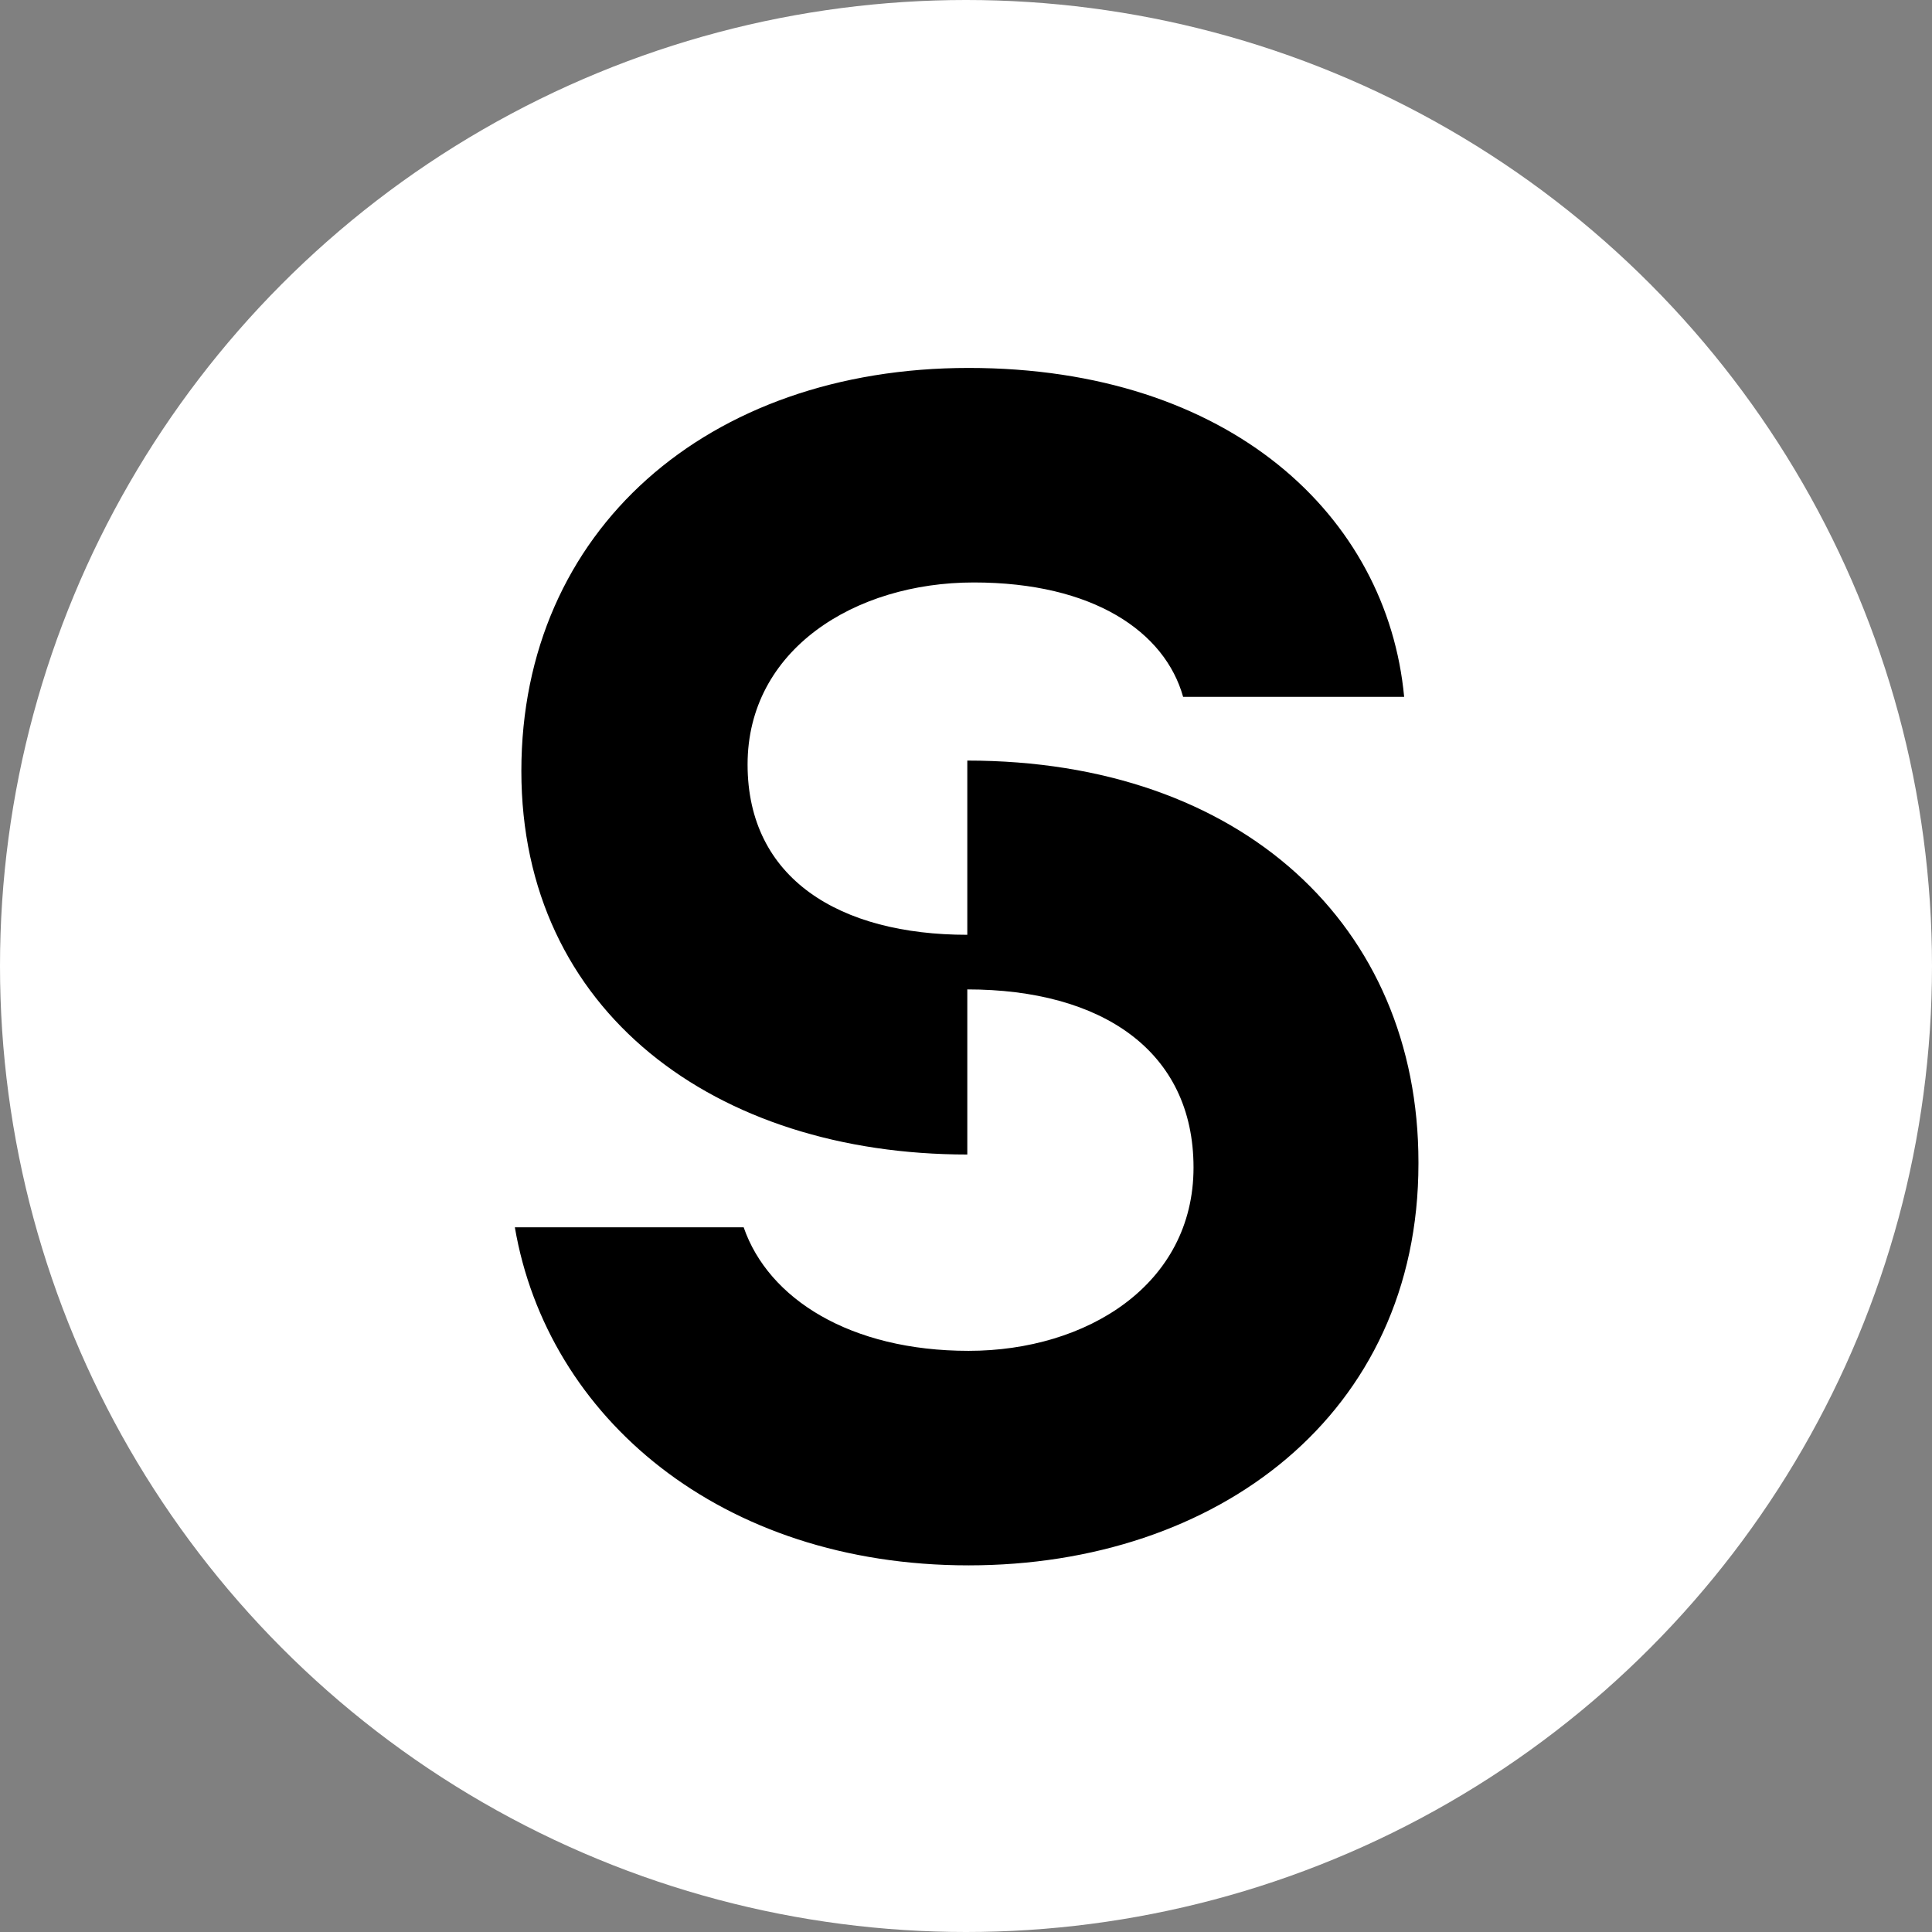
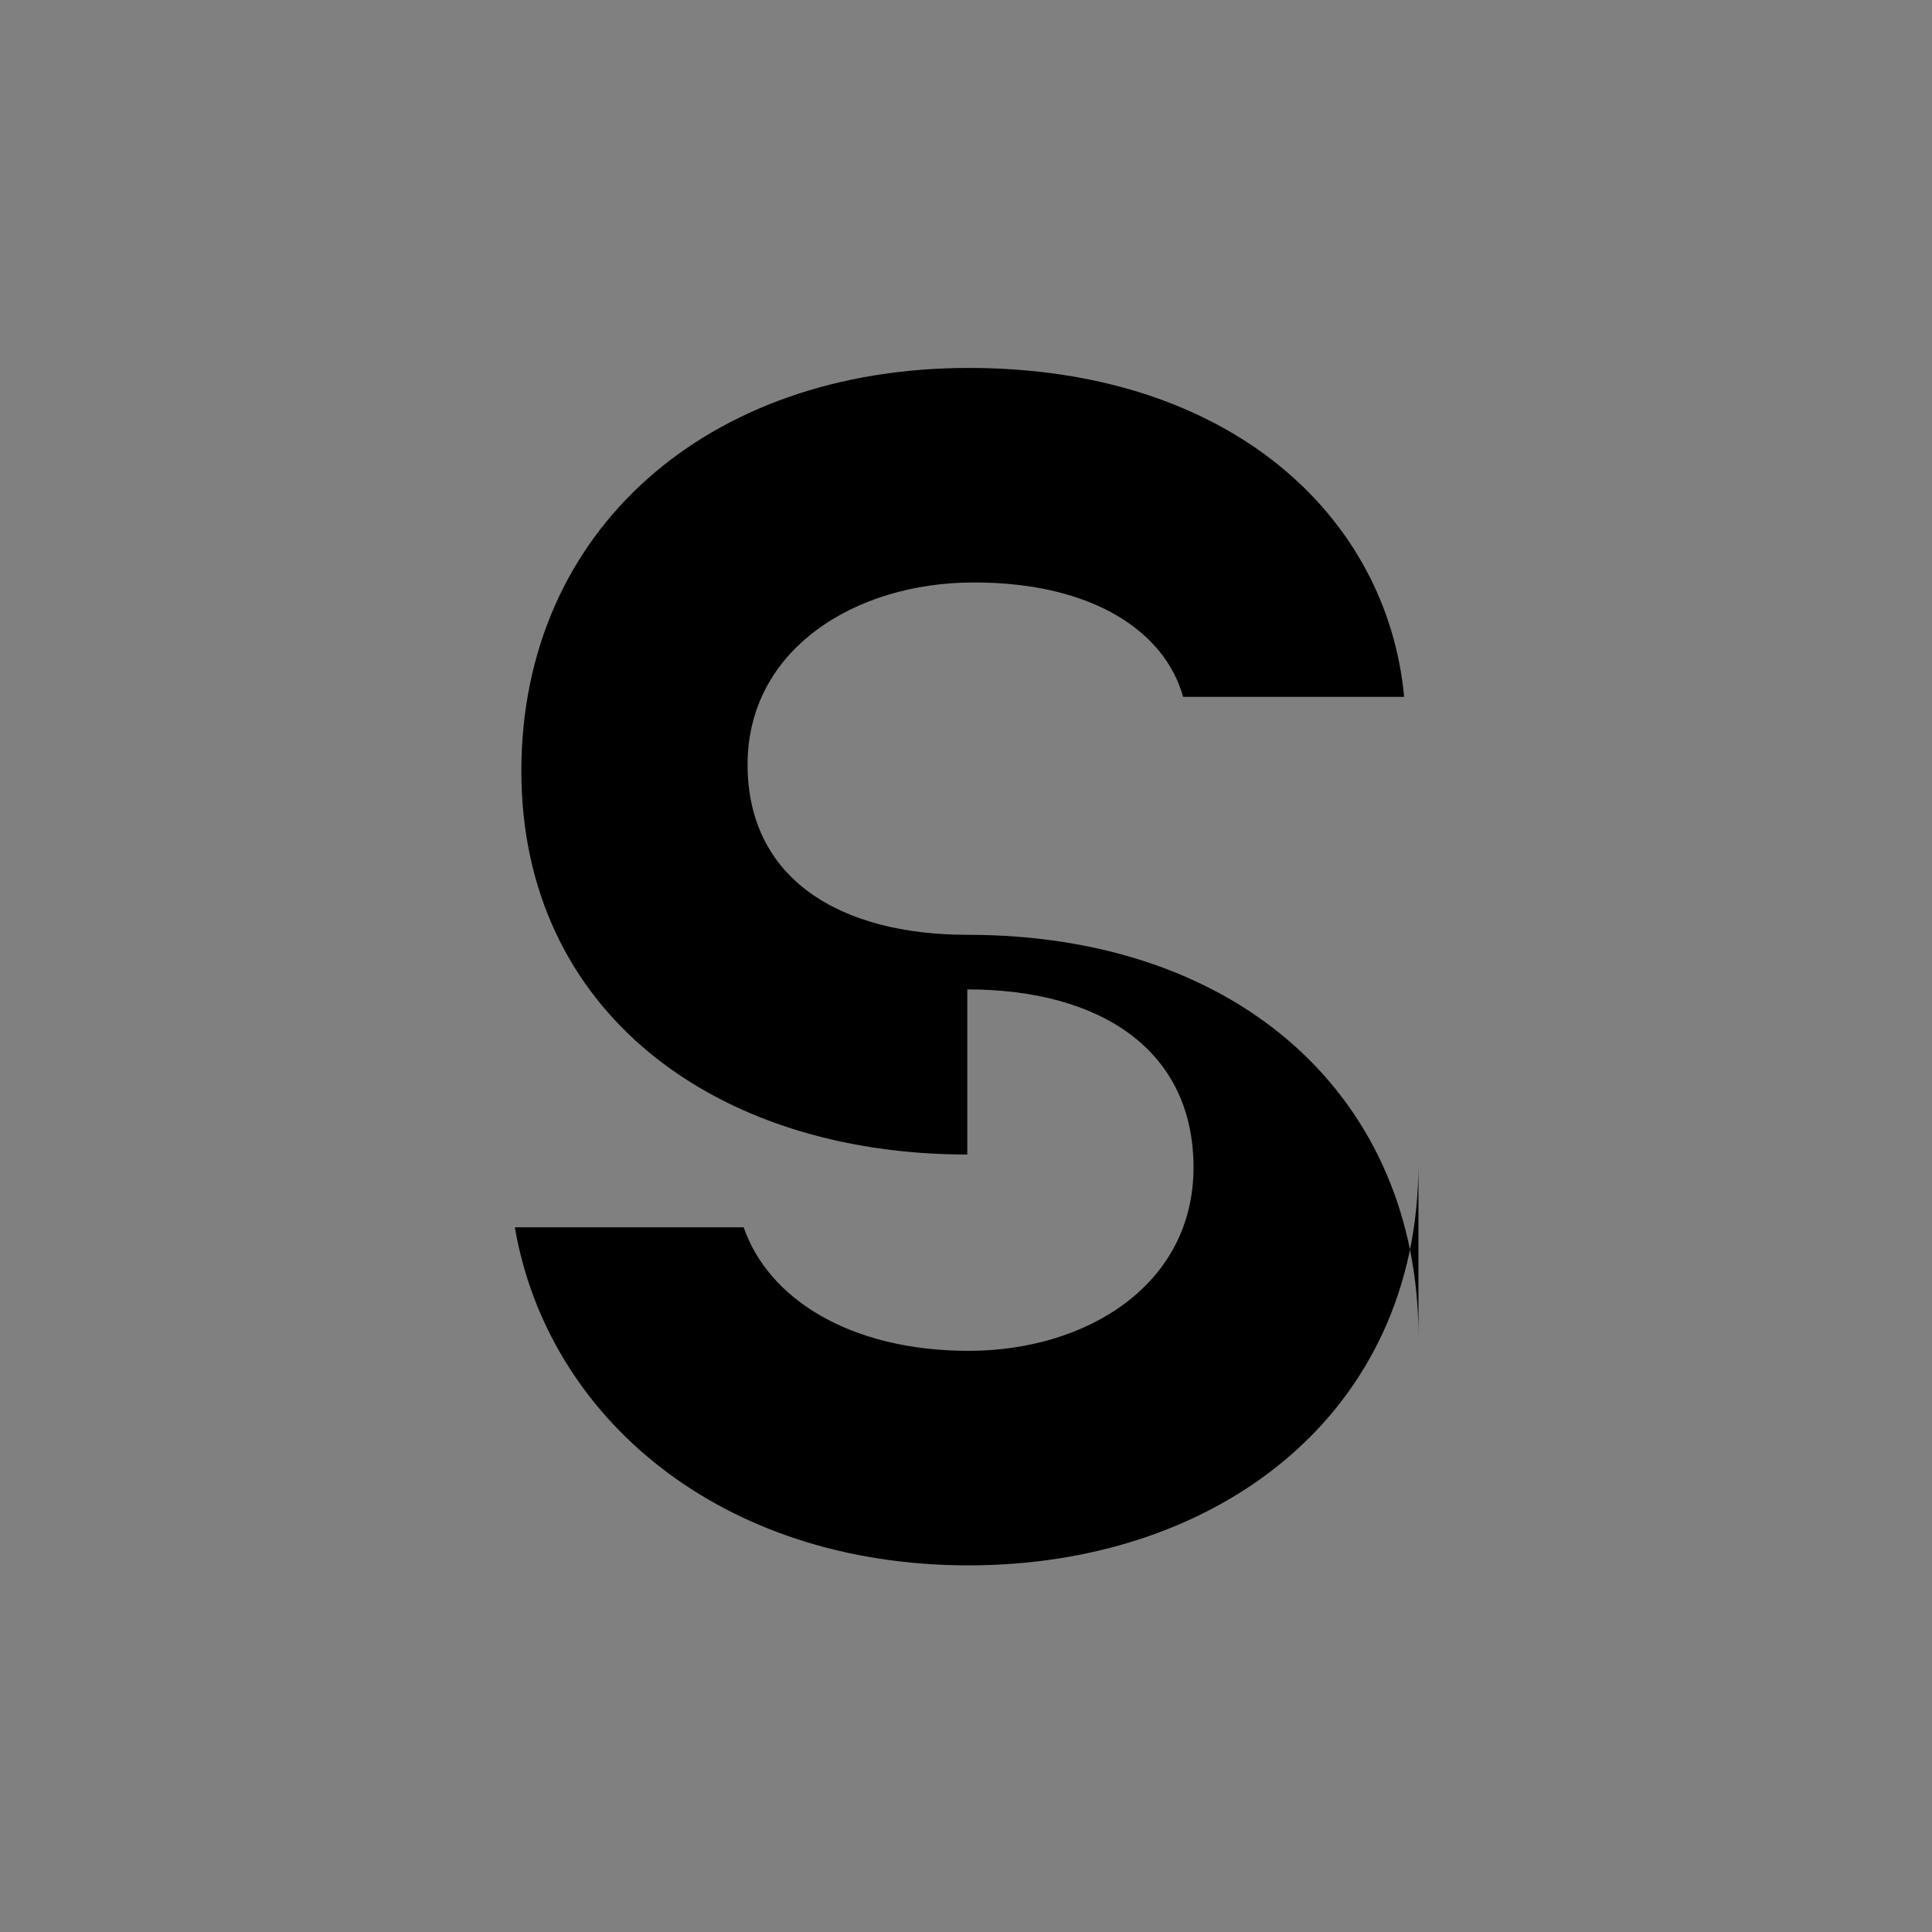
<svg xmlns="http://www.w3.org/2000/svg" width="64" height="64" id="Layer_1" version="1.1" viewBox="0 0 148.6 148.6">
  <rect x="0" y="0" width="148.6" height="148.6" fill="#808080" stroke="none" />
  <defs>
    <style>
      .st0 {
        fill: #fff;
      }
    </style>
  </defs>
  <g id="Layer_11" data-name="Layer_1">
    <g>
-       <circle class="st0" cx="74.3" cy="74.3" r="74.3" />
-       <path d="M109.1,89.5c0,19.3-15.5,30.9-34.6,30.9s-32.4-11.4-34.9-26h17.6c1.9,5.5,8.2,9.5,17.3,9.5s17.3-5.1,17.3-14.1-7.1-13.7-17.4-13.7v12.7c-19.4,0-34.3-11-34.3-29.5s14.3-31,34.4-31,32.2,11.4,33.5,25.3h-17c-1.4-5-6.9-8.8-16.1-8.8s-17.4,5.2-17.4,14,7.1,13.1,16.9,13.1v-13.4c21.1,0,34.7,12.7,34.7,30.9h0Z" />
+       <path d="M109.1,89.5c0,19.3-15.5,30.9-34.6,30.9s-32.4-11.4-34.9-26h17.6c1.9,5.5,8.2,9.5,17.3,9.5s17.3-5.1,17.3-14.1-7.1-13.7-17.4-13.7v12.7c-19.4,0-34.3-11-34.3-29.5s14.3-31,34.4-31,32.2,11.4,33.5,25.3h-17c-1.4-5-6.9-8.8-16.1-8.8s-17.4,5.2-17.4,14,7.1,13.1,16.9,13.1c21.1,0,34.7,12.7,34.7,30.9h0Z" />
    </g>
  </g>
</svg>